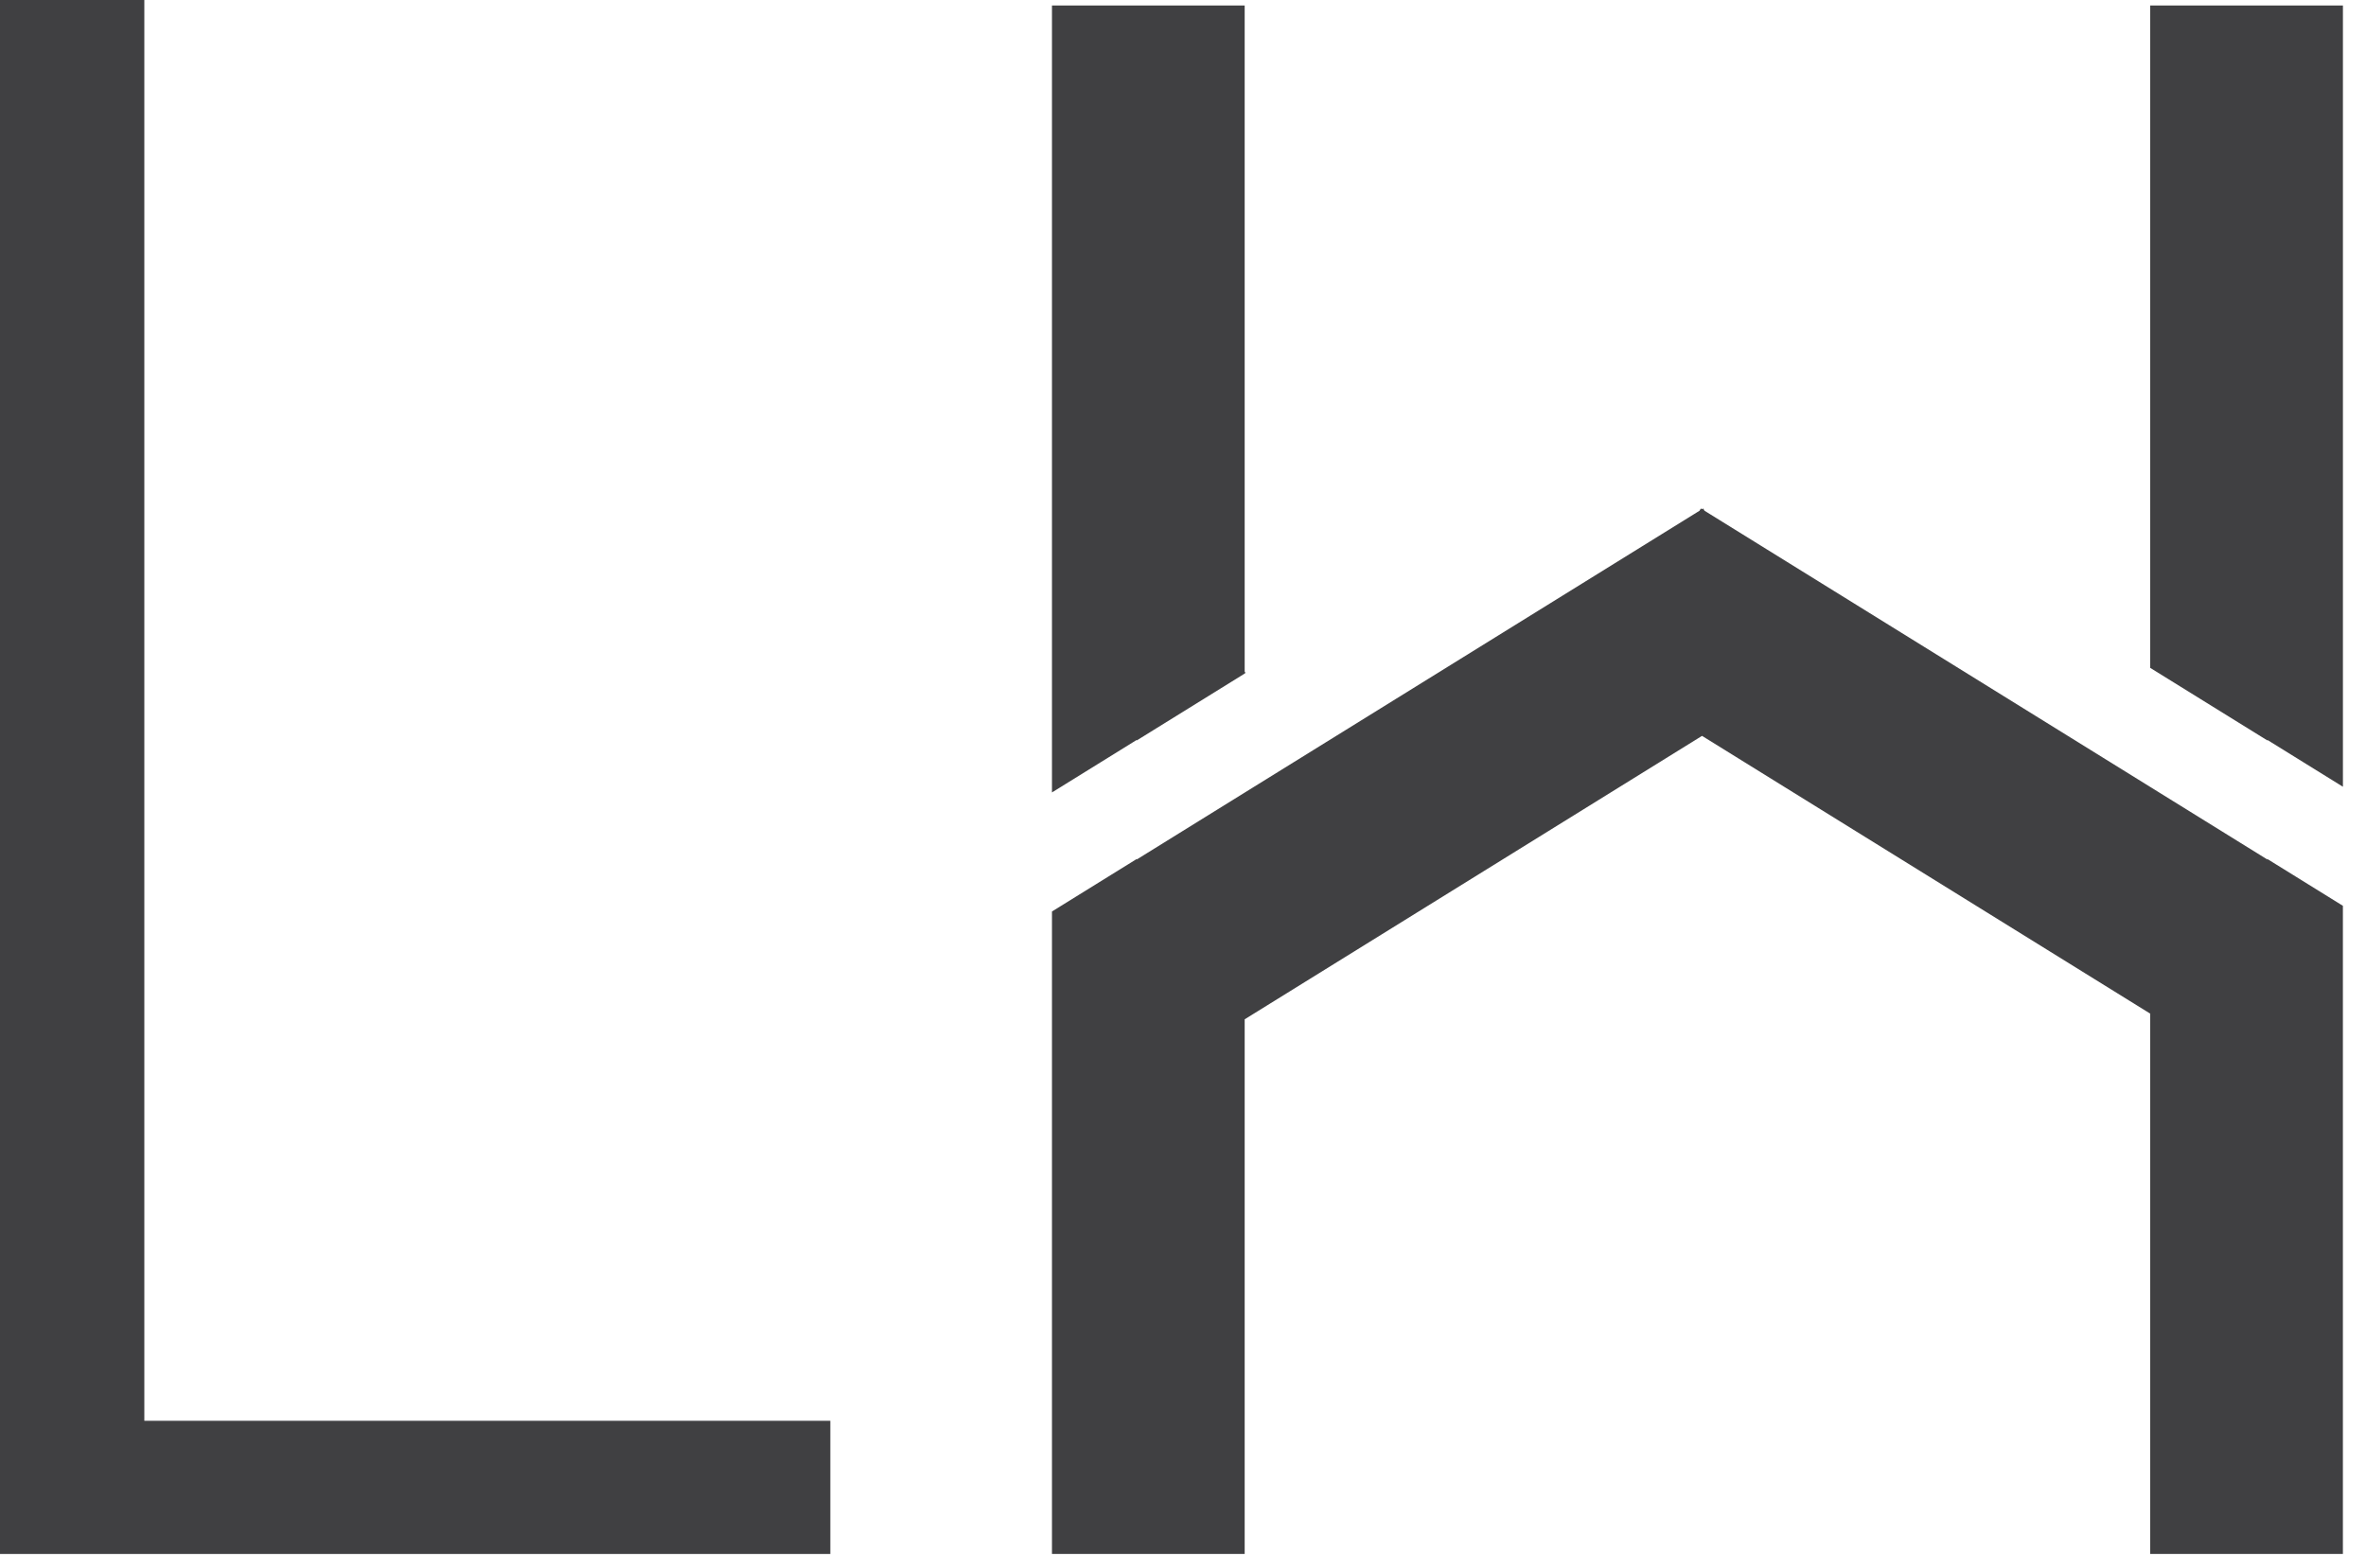
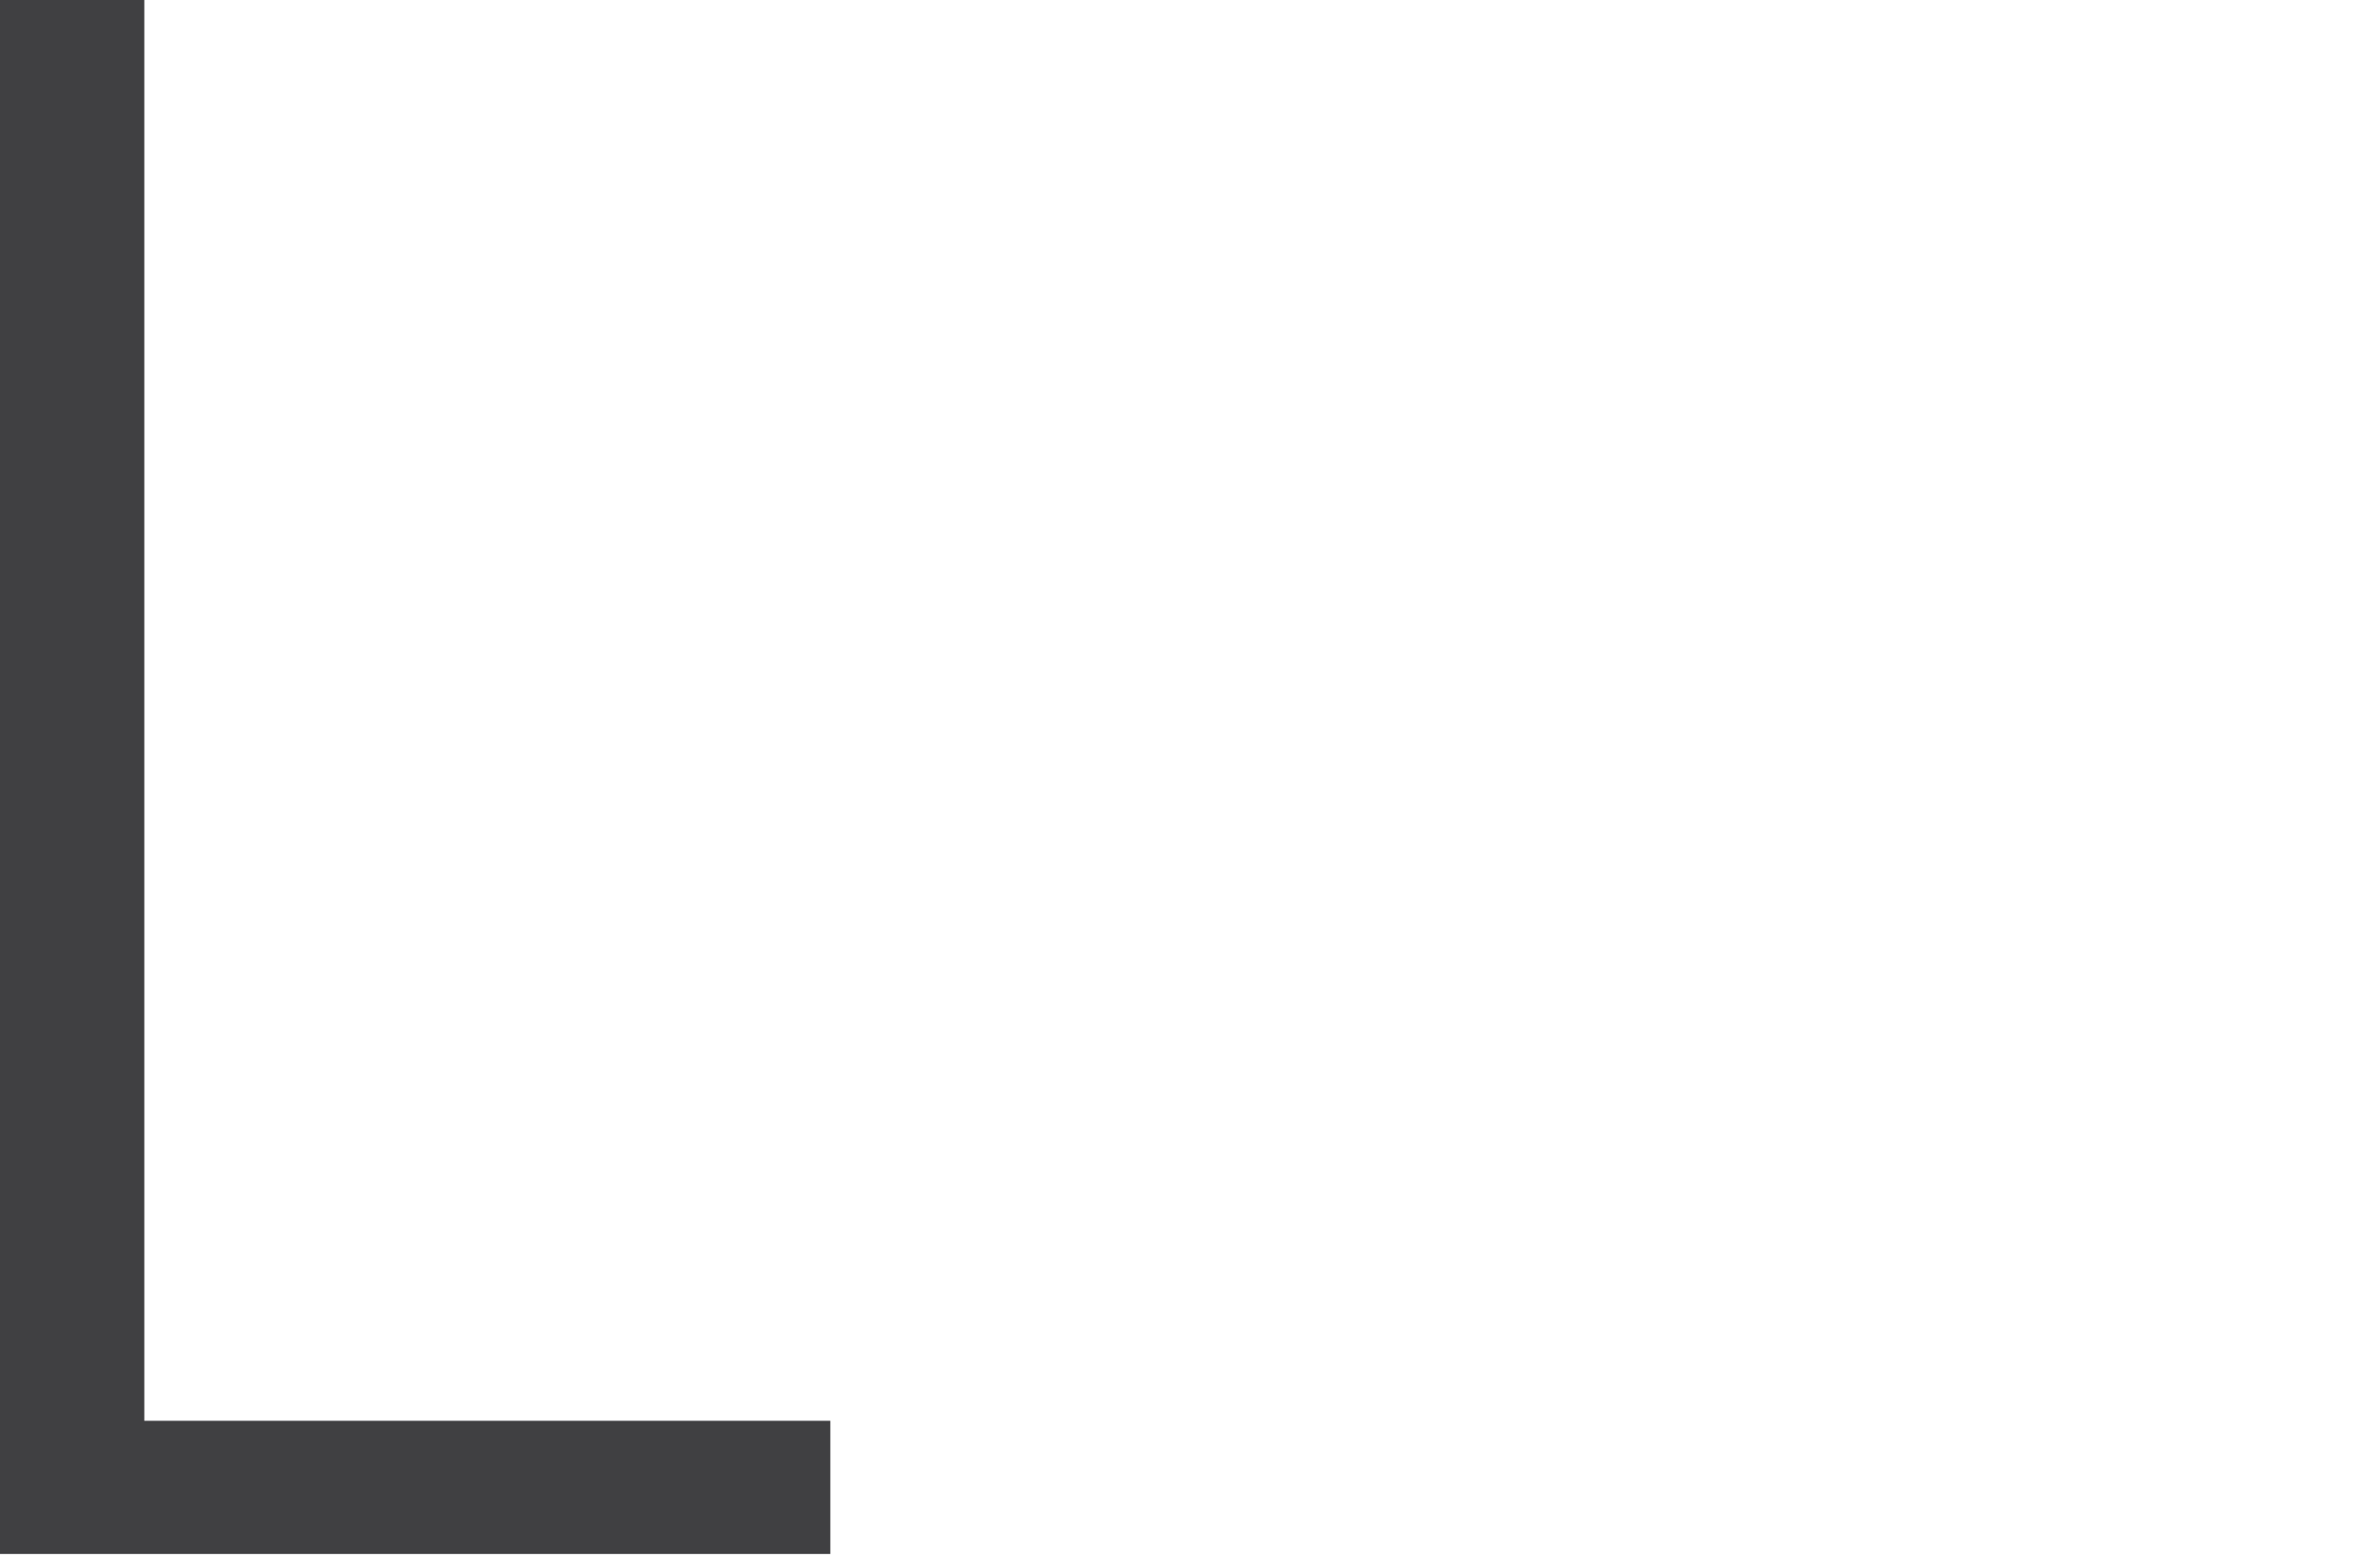
<svg xmlns="http://www.w3.org/2000/svg" width="89px" height="59px" viewBox="0 0 89 59">
  <title>lyndale-monogram-dark</title>
  <desc>Created with Sketch.</desc>
  <defs />
  <g id="Symbols" stroke="none" stroke-width="1" fill="none" fill-rule="evenodd">
    <g id="lyndale-monogram-dark" fill="#404042">
      <g id="Page-1">
-         <polygon id="Fill-1" points="80.882 0.207 80.882 25.125 85.288 27.855 85.297 27.841 88.132 29.598 88.132 0.207" />
-         <polygon id="Fill-2" points="39.571 0.207 39.571 29.812 42.752 27.841 42.761 27.855 46.838 25.329 46.838 25.273 46.82 25.273 46.82 0.207" />
-         <polygon id="Fill-3" points="64.024 19.156 63.981 19.13 63.929 19.215 46.838 29.807 42.761 32.334 42.752 32.32 39.571 34.291 39.571 38.36 39.571 42.84 39.571 58.461 46.82 58.461 46.82 38.347 64.024 27.684 80.882 38.133 80.882 58.461 88.131 58.461 88.131 34.077 85.296 32.32 85.287 32.334 80.882 29.604 64.118 19.215 64.067 19.13" />
        <polygon id="Fill-4" points="0 -0 0 58.461 31.234 58.461 31.234 53.451 5.429 53.451 5.429 -0" />
      </g>
    </g>
  </g>
</svg>